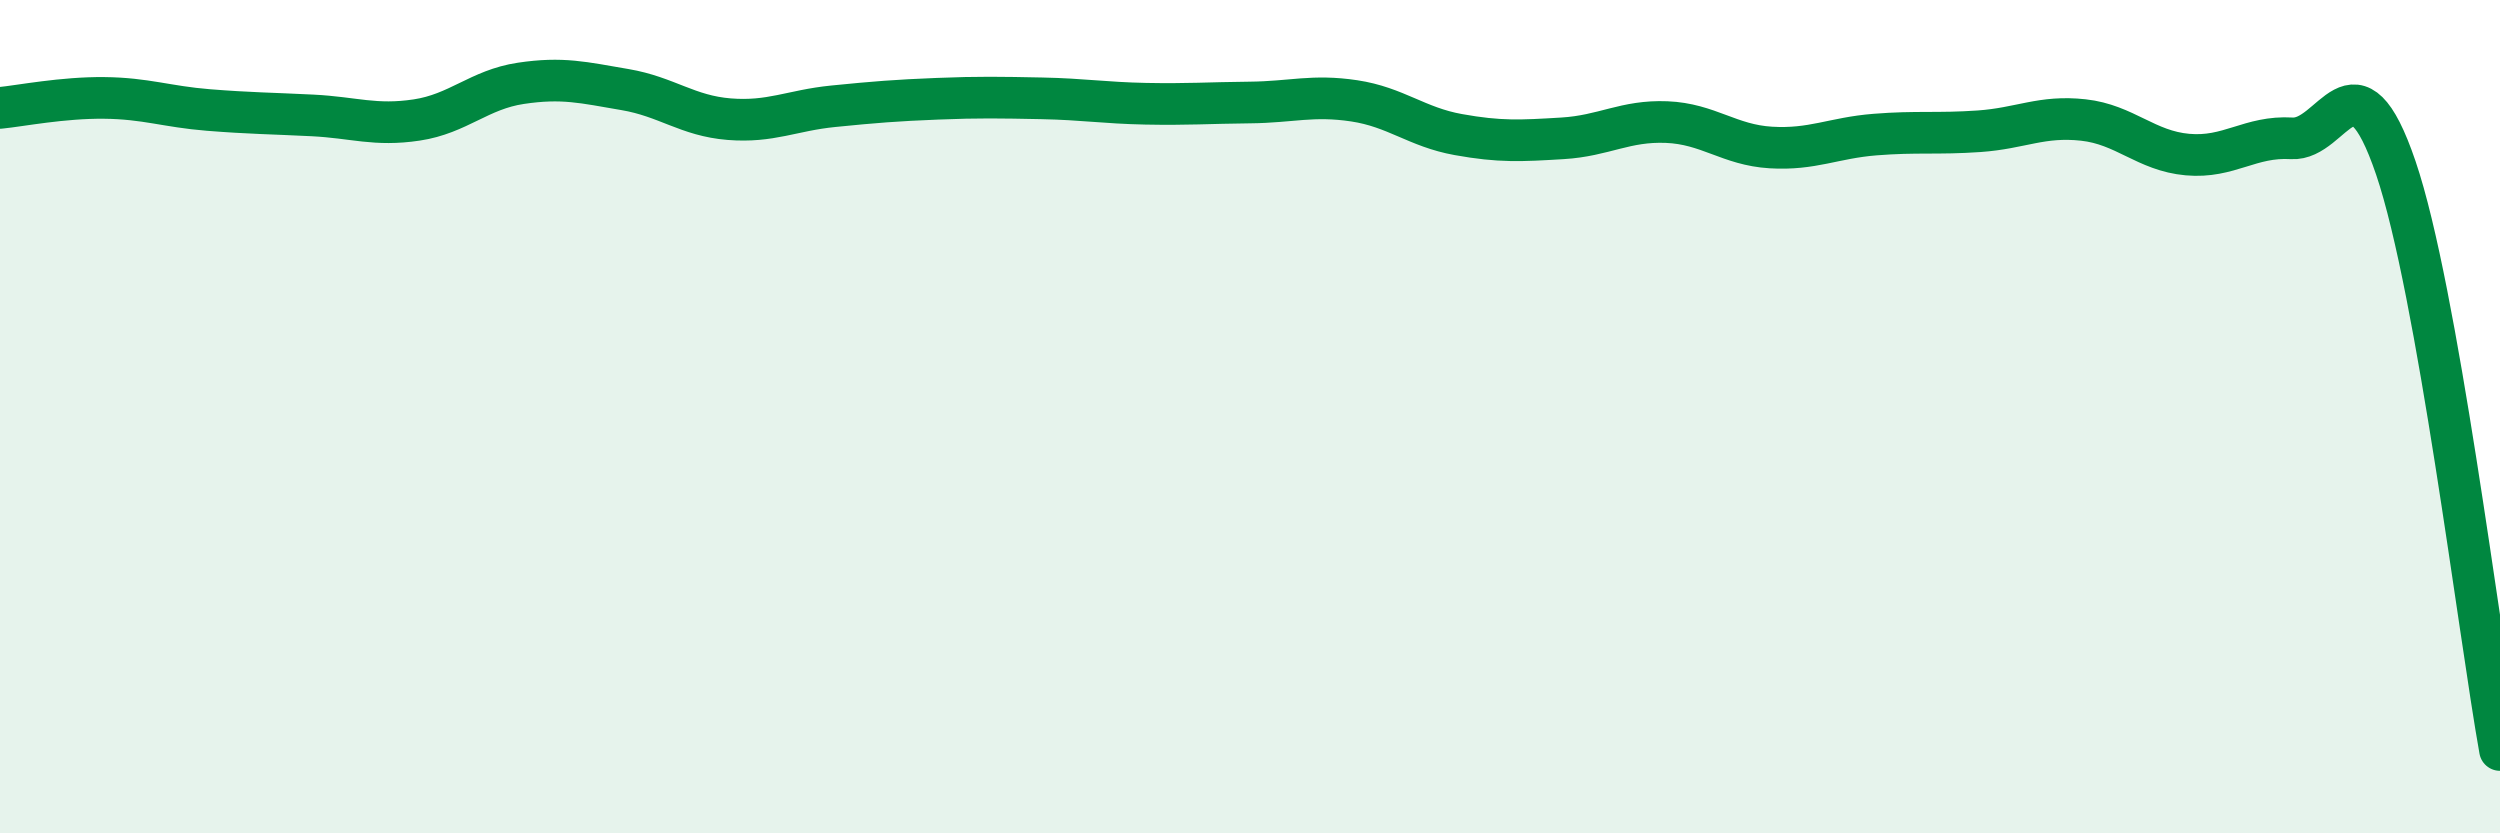
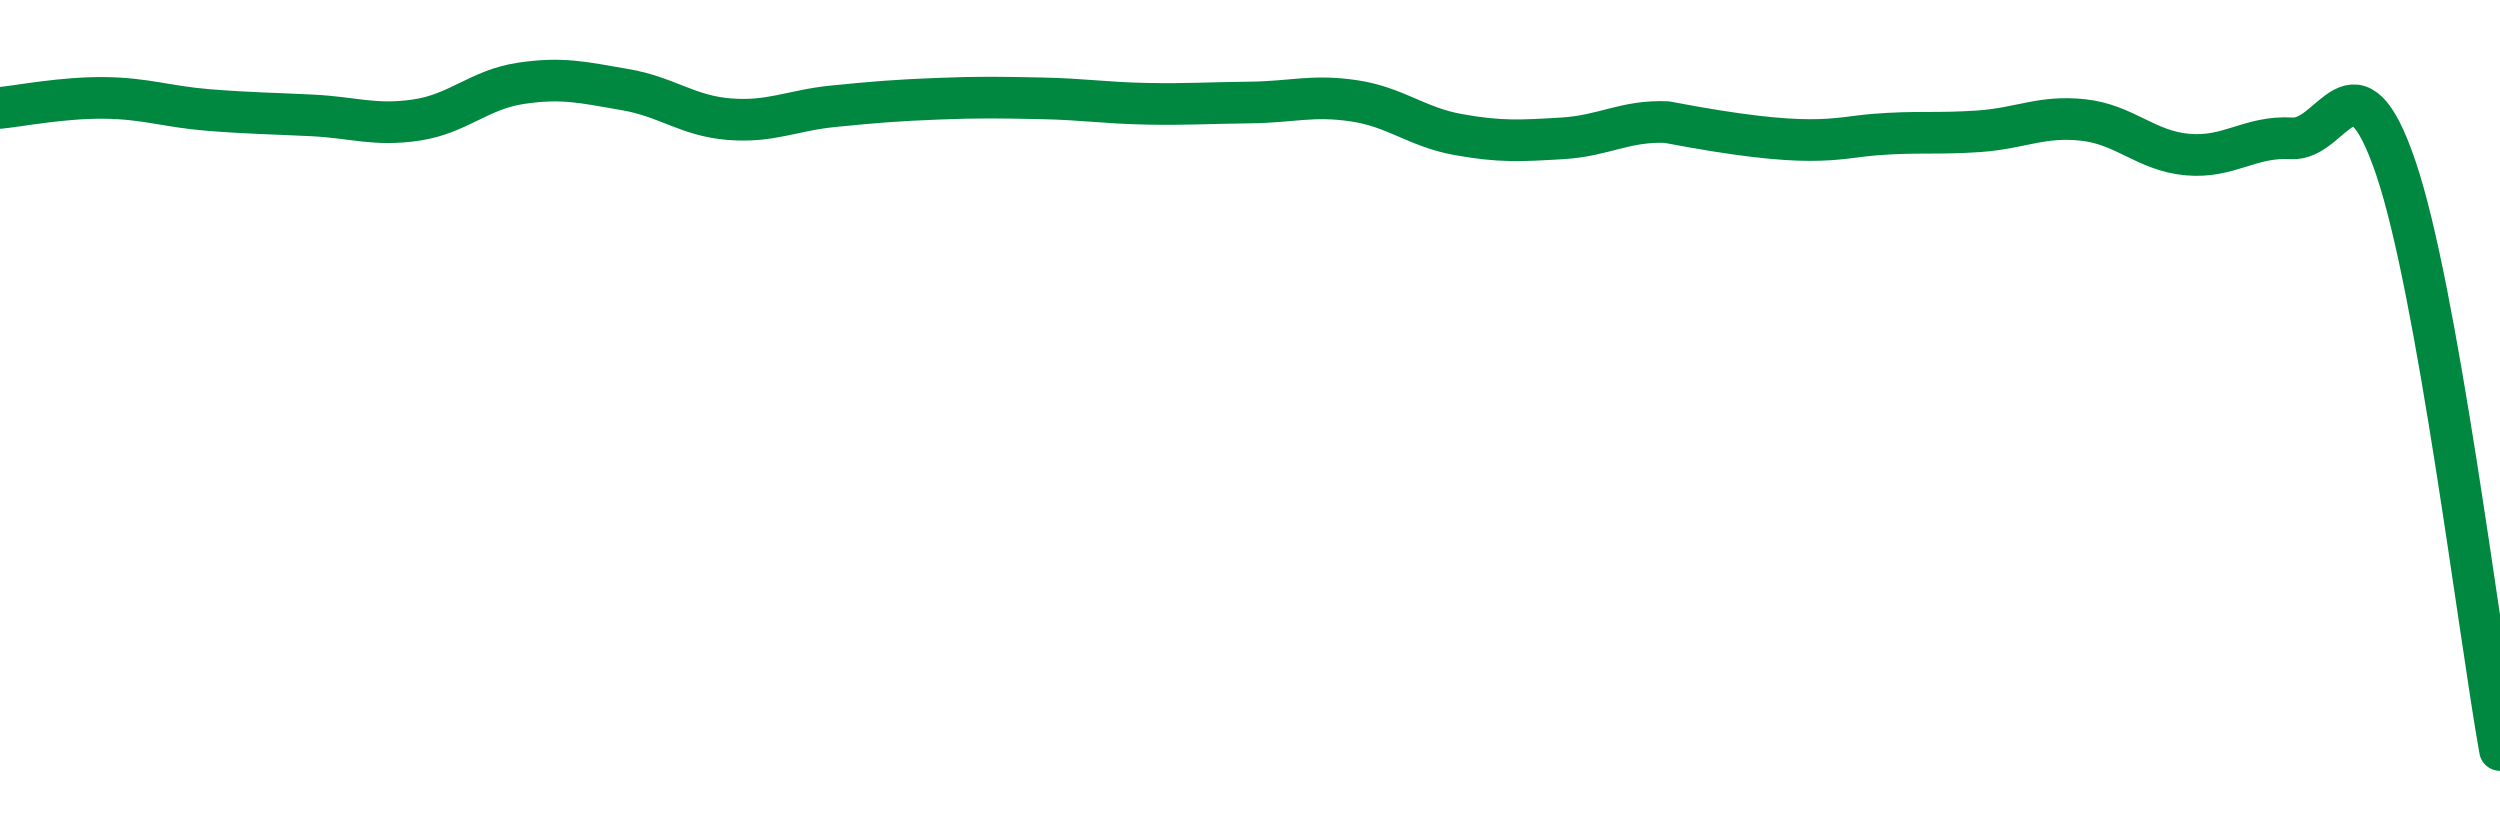
<svg xmlns="http://www.w3.org/2000/svg" width="60" height="20" viewBox="0 0 60 20">
-   <path d="M 0,2.59 C 0.5,2.54 1.5,2.34 2.5,2.35 C 3.5,2.36 4,2.56 5,2.64 C 6,2.72 6.5,2.72 7.5,2.77 C 8.5,2.82 9,3.03 10,2.88 C 11,2.73 11.5,2.15 12.5,2 C 13.5,1.85 14,1.98 15,2.15 C 16,2.32 16.5,2.78 17.5,2.86 C 18.5,2.94 19,2.65 20,2.55 C 21,2.45 21.5,2.41 22.5,2.37 C 23.5,2.33 24,2.34 25,2.36 C 26,2.38 26.5,2.47 27.5,2.49 C 28.5,2.51 29,2.47 30,2.46 C 31,2.45 31.5,2.27 32.5,2.42 C 33.5,2.57 34,3.05 35,3.23 C 36,3.41 36.5,3.38 37.5,3.32 C 38.5,3.26 39,2.89 40,2.93 C 41,2.97 41.5,3.48 42.5,3.54 C 43.5,3.6 44,3.31 45,3.23 C 46,3.15 46.5,3.22 47.5,3.15 C 48.5,3.08 49,2.77 50,2.88 C 51,2.99 51.5,3.62 52.5,3.71 C 53.5,3.8 54,3.26 55,3.32 C 56,3.38 56.5,1.09 57.5,4.03 C 58.5,6.97 59.5,15.21 60,18L60 20L0 20Z" fill="#008740" opacity="0.1" stroke-linecap="round" stroke-linejoin="round" />
-   <path d="M 0,2.59 C 0.5,2.54 1.5,2.34 2.5,2.35 C 3.5,2.36 4,2.56 5,2.64 C 6,2.72 6.5,2.72 7.5,2.77 C 8.5,2.82 9,3.03 10,2.88 C 11,2.73 11.5,2.15 12.5,2 C 13.5,1.85 14,1.98 15,2.15 C 16,2.32 16.5,2.78 17.5,2.86 C 18.5,2.94 19,2.65 20,2.55 C 21,2.45 21.5,2.41 22.5,2.37 C 23.5,2.33 24,2.34 25,2.36 C 26,2.38 26.5,2.47 27.5,2.49 C 28.5,2.51 29,2.47 30,2.46 C 31,2.45 31.5,2.27 32.5,2.42 C 33.5,2.57 34,3.05 35,3.23 C 36,3.41 36.5,3.38 37.5,3.32 C 38.5,3.26 39,2.89 40,2.93 C 41,2.97 41.5,3.48 42.5,3.54 C 43.5,3.6 44,3.31 45,3.23 C 46,3.15 46.5,3.22 47.5,3.15 C 48.5,3.08 49,2.77 50,2.88 C 51,2.99 51.5,3.62 52.5,3.71 C 53.5,3.8 54,3.26 55,3.32 C 56,3.38 56.5,1.09 57.5,4.03 C 58.5,6.97 59.5,15.21 60,18" stroke="#008740" stroke-width="1" fill="none" stroke-linecap="round" stroke-linejoin="round" />
+   <path d="M 0,2.59 C 0.5,2.54 1.5,2.34 2.5,2.35 C 3.5,2.36 4,2.56 5,2.64 C 6,2.72 6.5,2.72 7.5,2.77 C 8.5,2.82 9,3.03 10,2.88 C 11,2.73 11.5,2.15 12.5,2 C 13.5,1.85 14,1.98 15,2.15 C 16,2.32 16.5,2.78 17.5,2.86 C 18.5,2.94 19,2.65 20,2.55 C 21,2.45 21.5,2.41 22.5,2.37 C 23.5,2.33 24,2.34 25,2.36 C 26,2.38 26.5,2.47 27.5,2.49 C 28.5,2.51 29,2.47 30,2.46 C 31,2.45 31.5,2.27 32.5,2.42 C 33.5,2.57 34,3.05 35,3.23 C 36,3.41 36.5,3.38 37.5,3.32 C 38.5,3.26 39,2.89 40,2.93 C 43.5,3.6 44,3.31 45,3.23 C 46,3.15 46.5,3.22 47.5,3.15 C 48.5,3.08 49,2.77 50,2.88 C 51,2.99 51.5,3.62 52.5,3.71 C 53.5,3.8 54,3.26 55,3.32 C 56,3.38 56.5,1.09 57.5,4.03 C 58.5,6.97 59.5,15.21 60,18" stroke="#008740" stroke-width="1" fill="none" stroke-linecap="round" stroke-linejoin="round" />
</svg>